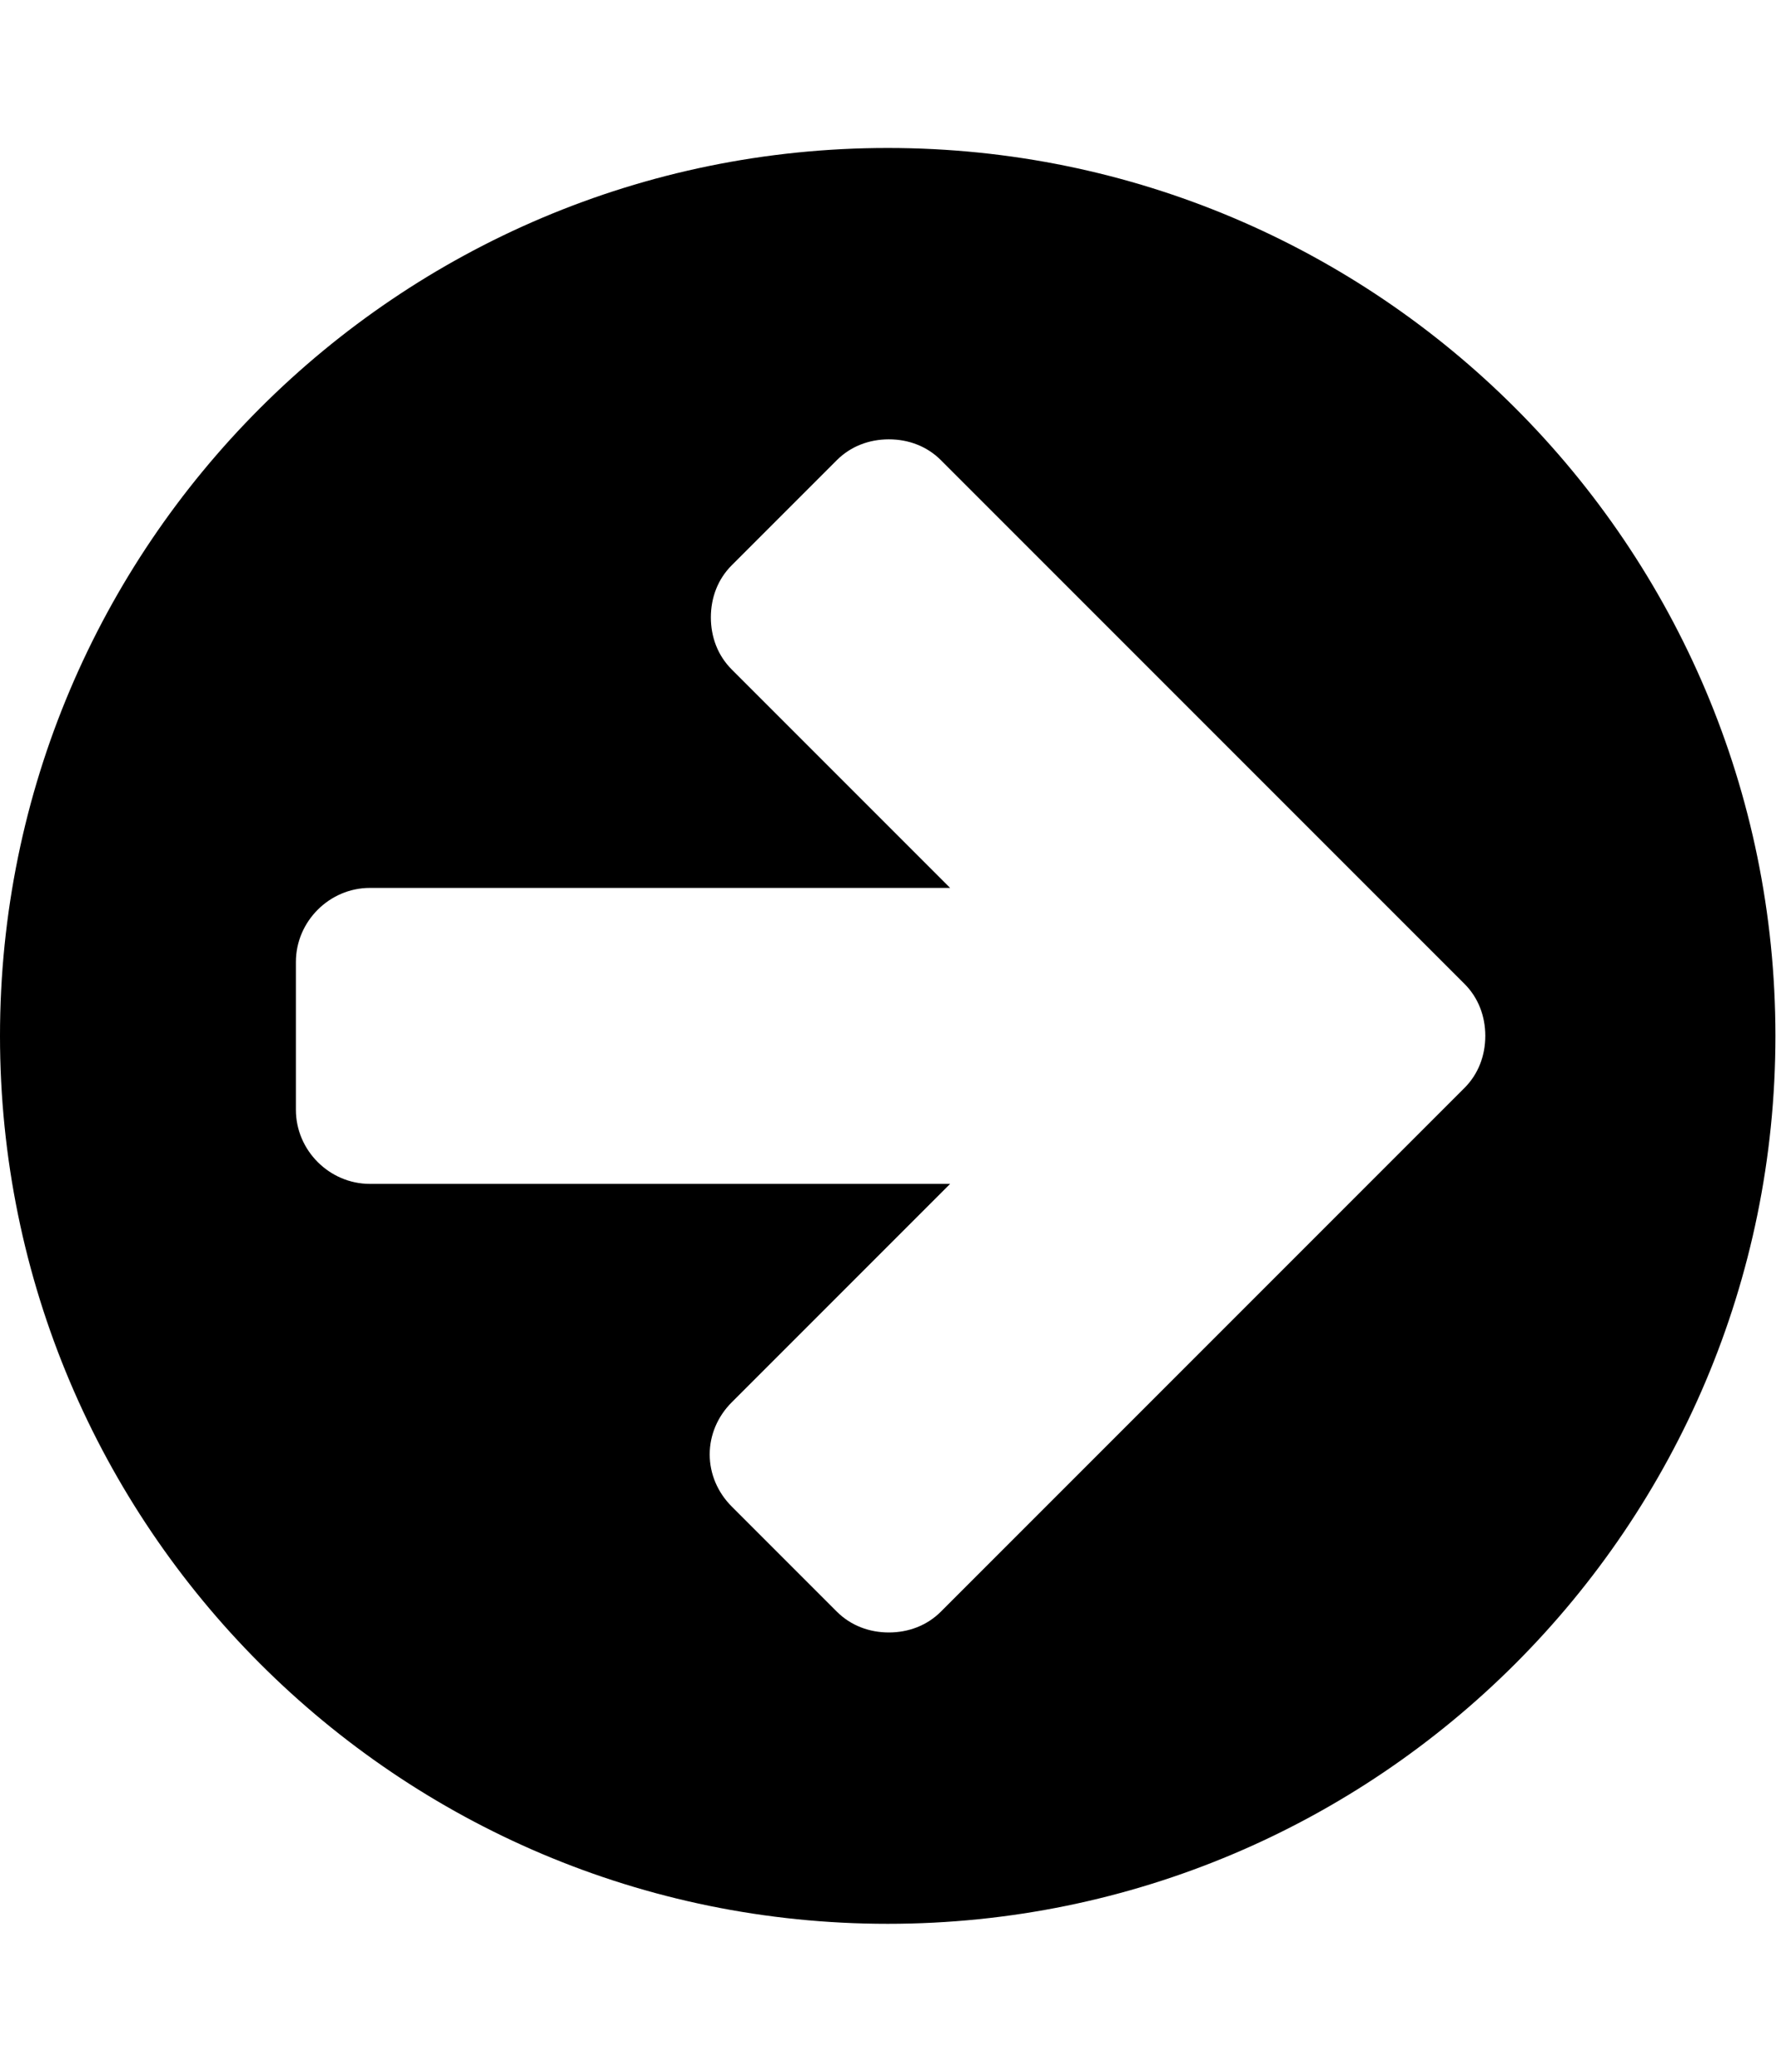
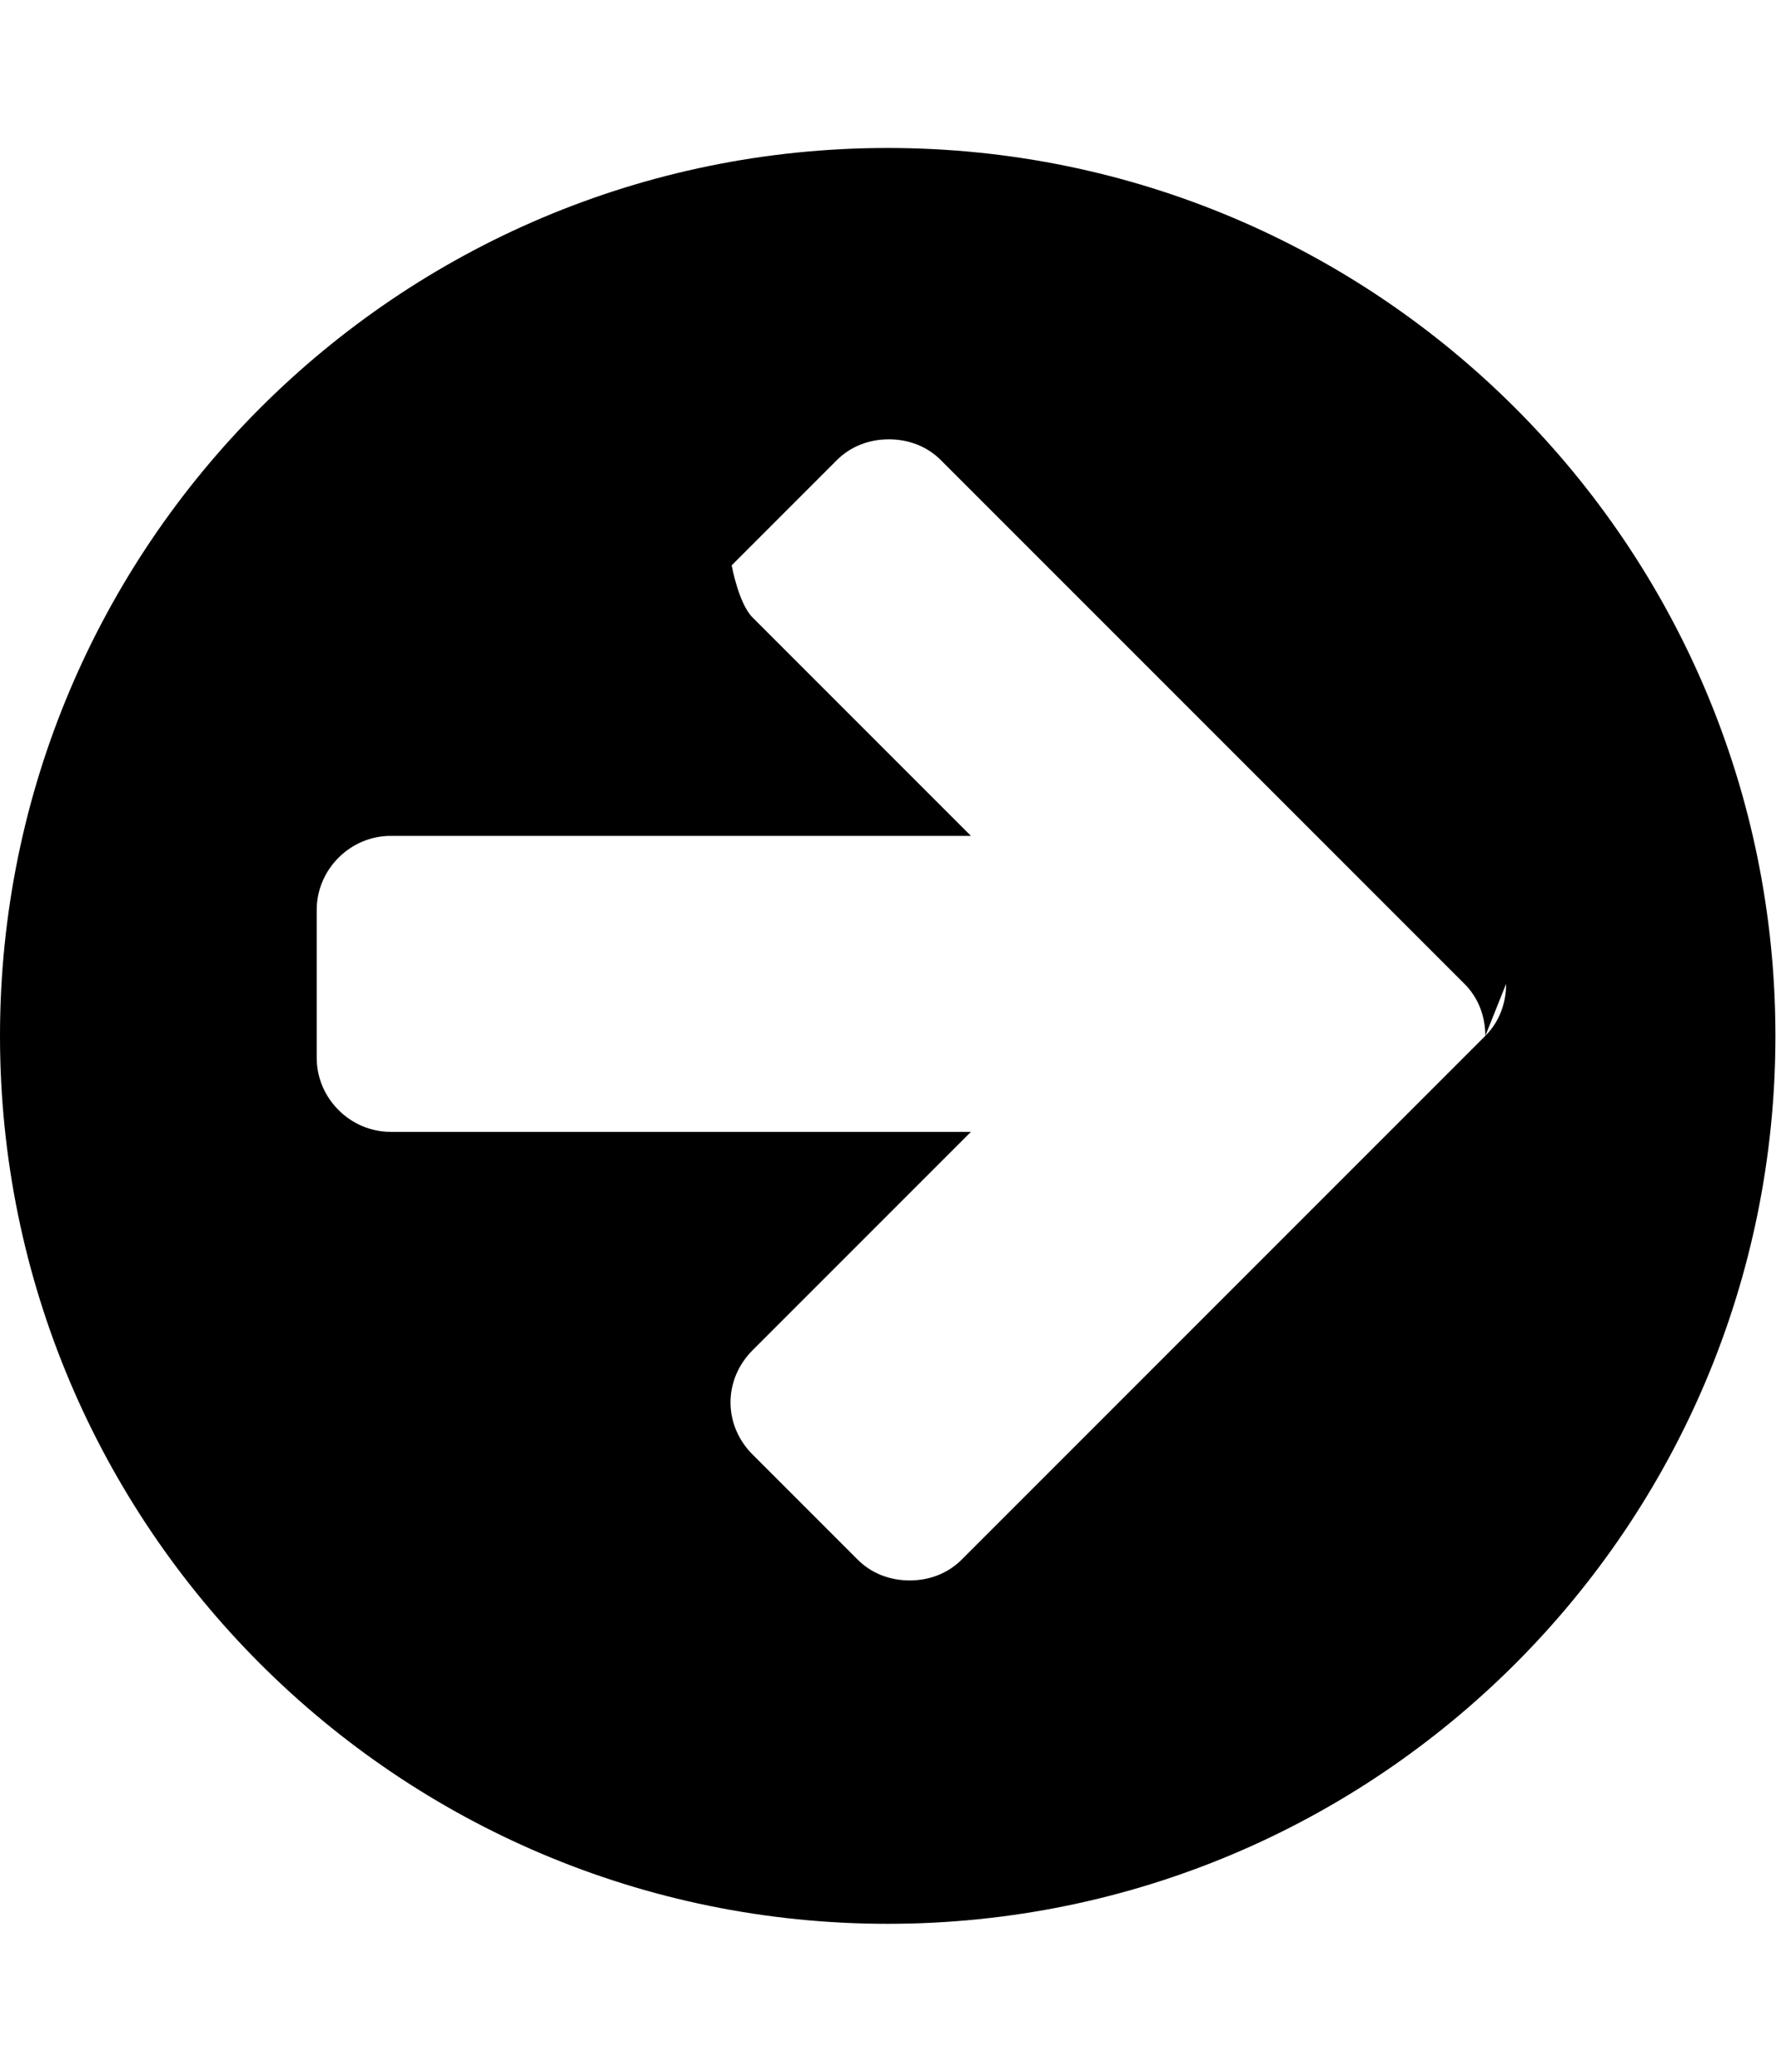
<svg xmlns="http://www.w3.org/2000/svg" version="1.1" width="439" height="512" viewBox="0 0 439 512">
  <title>arrow-circle-right</title>
-   <path d="M367.143 256c0-4.857-1.714-9.428-5.143-12.857l-129.429-129.429c-3.429-3.428-8-5.143-12.857-5.143s-9.428 1.715-12.857 5.143l-26 26c-3.429 3.429-5.143 8-5.143 12.857s1.714 9.429 5.143 12.857l54 54h-143.429c-10 0-18.285 8.286-18.285 18.286v36.572c0 10 8.285 18.286 18.285 18.286h143.429l-54 54c-3.429 3.428-5.429 8-5.429 12.857s2 9.428 5.428 12.857l26 26c3.429 3.428 8 5.143 12.857 5.143s9.429-1.714 12.857-5.143l129.429-129.428c3.428-3.428 5.143-8 5.143-12.857zM438.857 256c0 121.143-98.286 219.428-219.429 219.428s-219.429-98.286-219.429-219.429 98.285-219.429 219.429-219.429 219.429 98.286 219.429 219.429z" />
+   <path d="M367.143 256c0-4.857-1.714-9.428-5.143-12.857l-129.429-129.429c-3.429-3.428-8-5.143-12.857-5.143s-9.428 1.715-12.857 5.143l-26 26s1.714 9.429 5.143 12.857l54 54h-143.429c-10 0-18.285 8.286-18.285 18.286v36.572c0 10 8.285 18.286 18.285 18.286h143.429l-54 54c-3.429 3.428-5.429 8-5.429 12.857s2 9.428 5.428 12.857l26 26c3.429 3.428 8 5.143 12.857 5.143s9.429-1.714 12.857-5.143l129.429-129.428c3.428-3.428 5.143-8 5.143-12.857zM438.857 256c0 121.143-98.286 219.428-219.429 219.428s-219.429-98.286-219.429-219.429 98.285-219.429 219.429-219.429 219.429 98.286 219.429 219.429z" />
</svg>